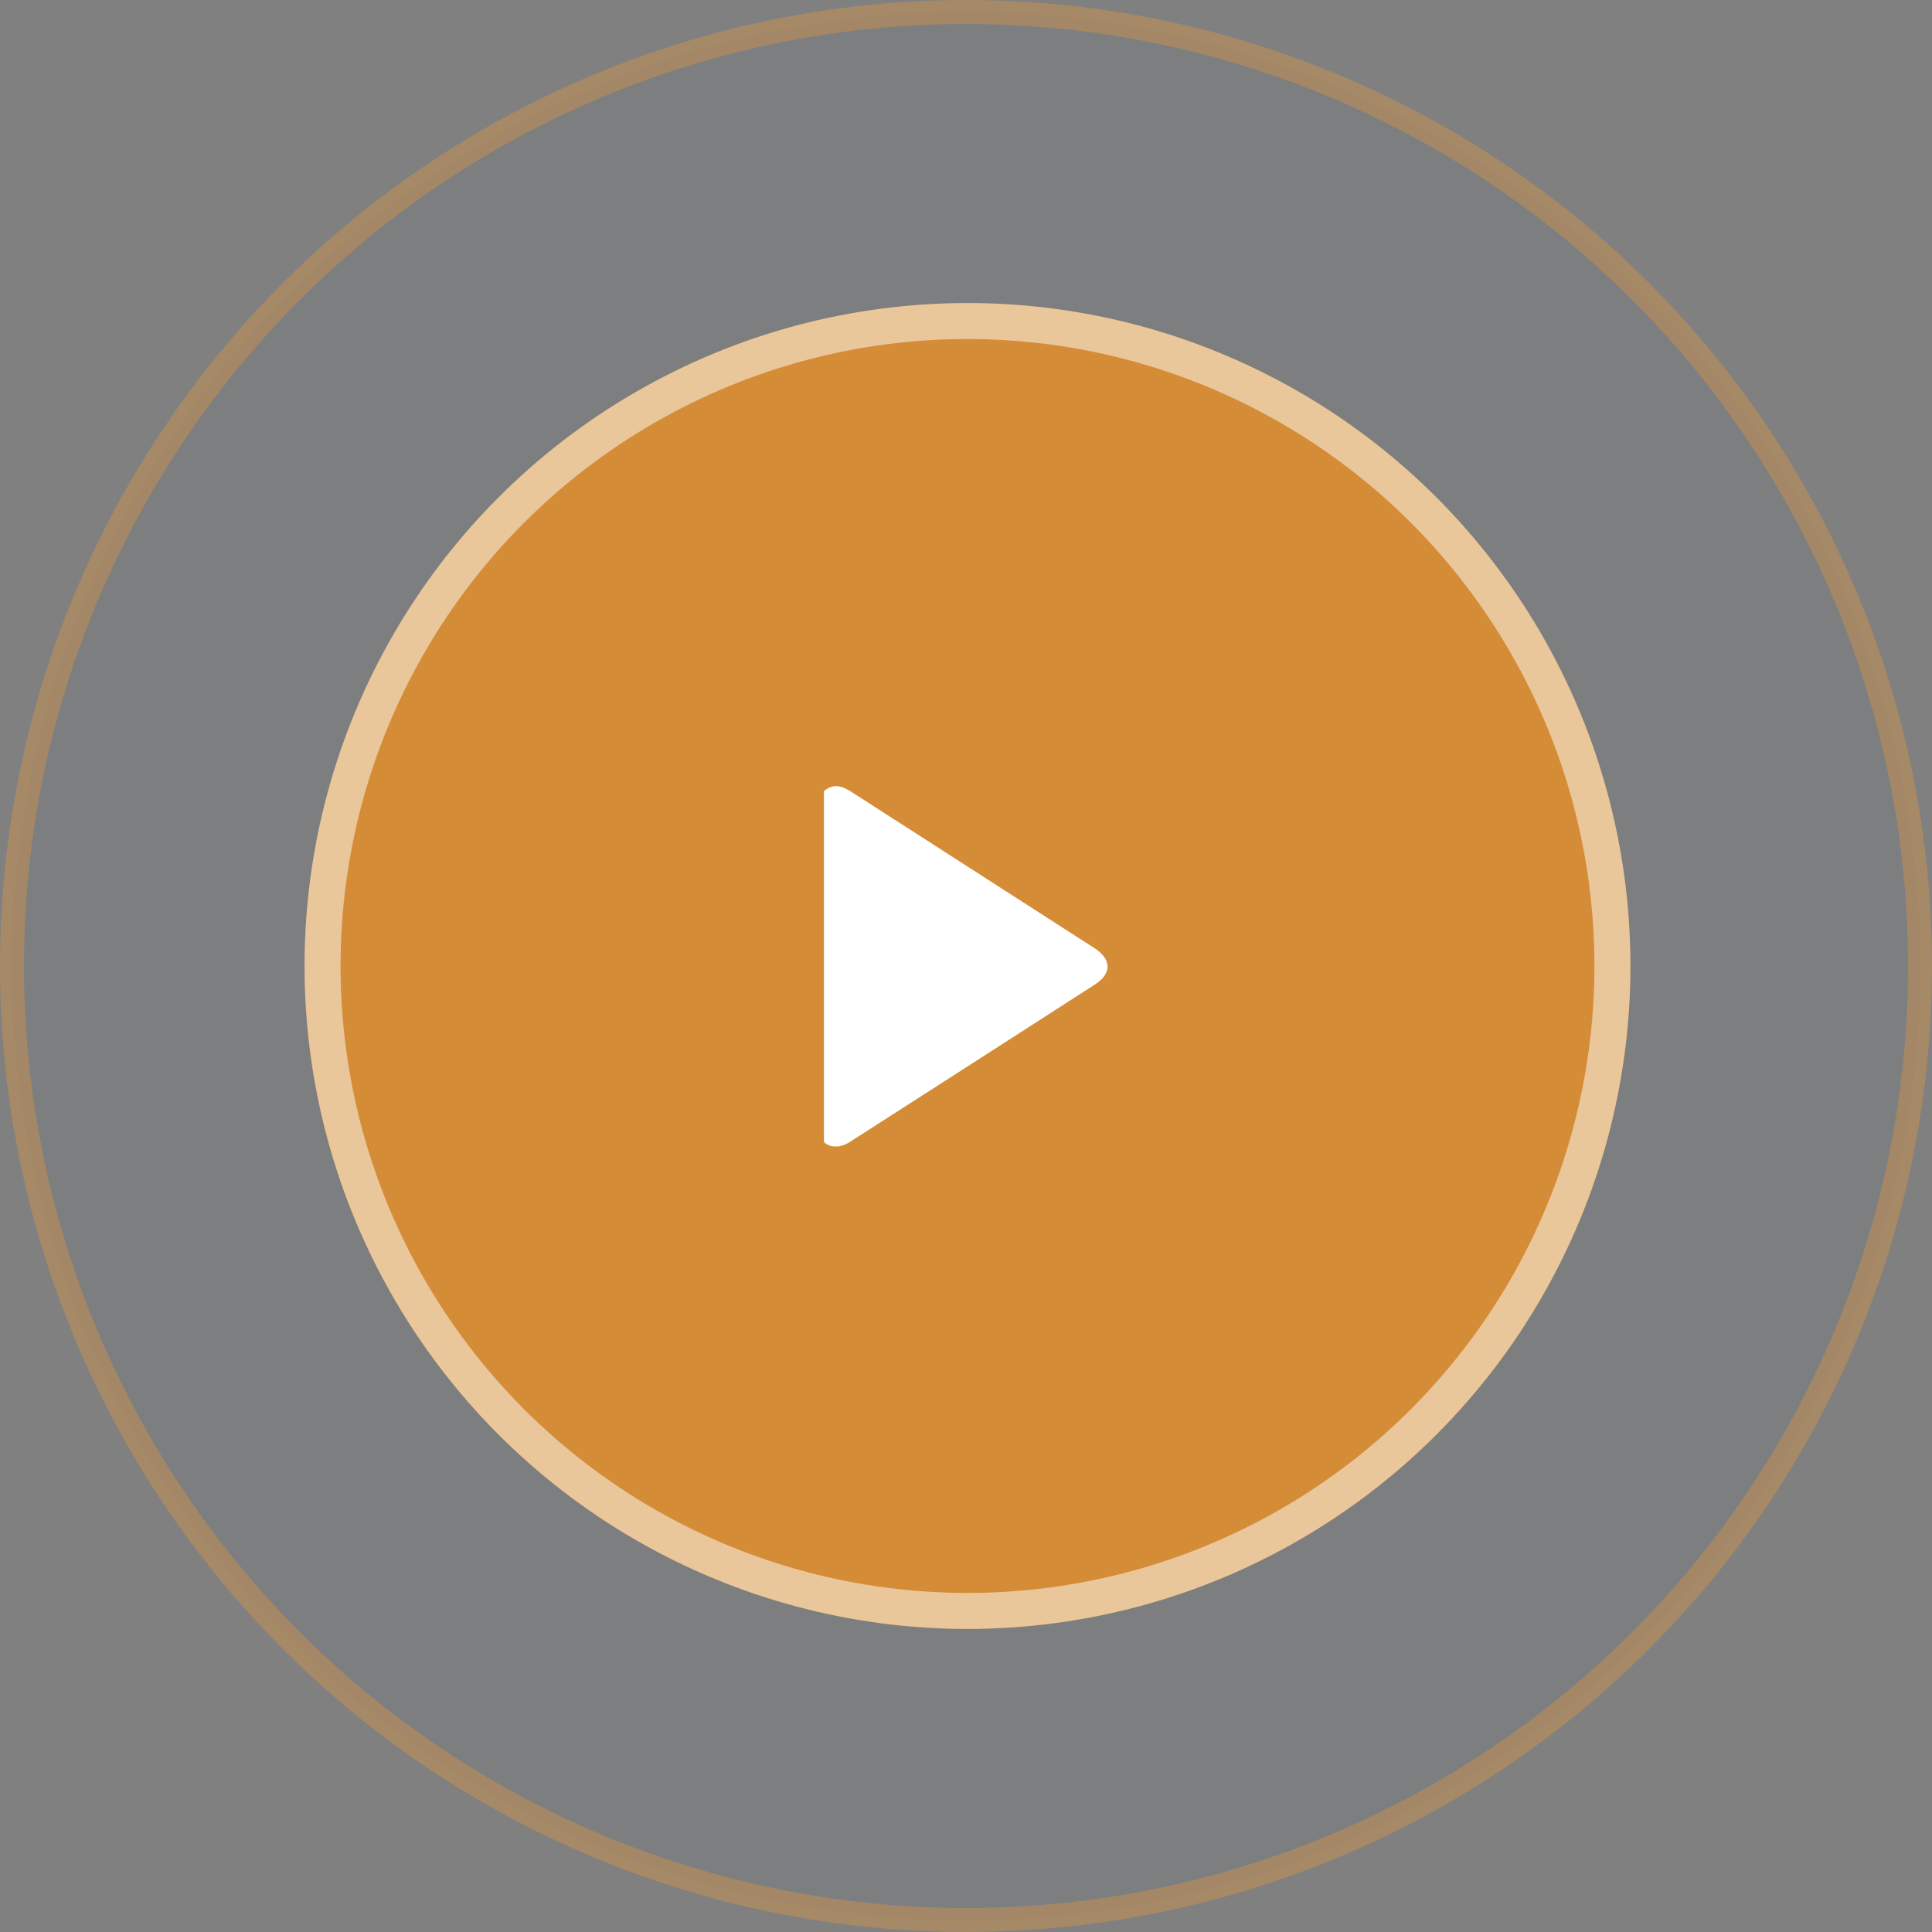
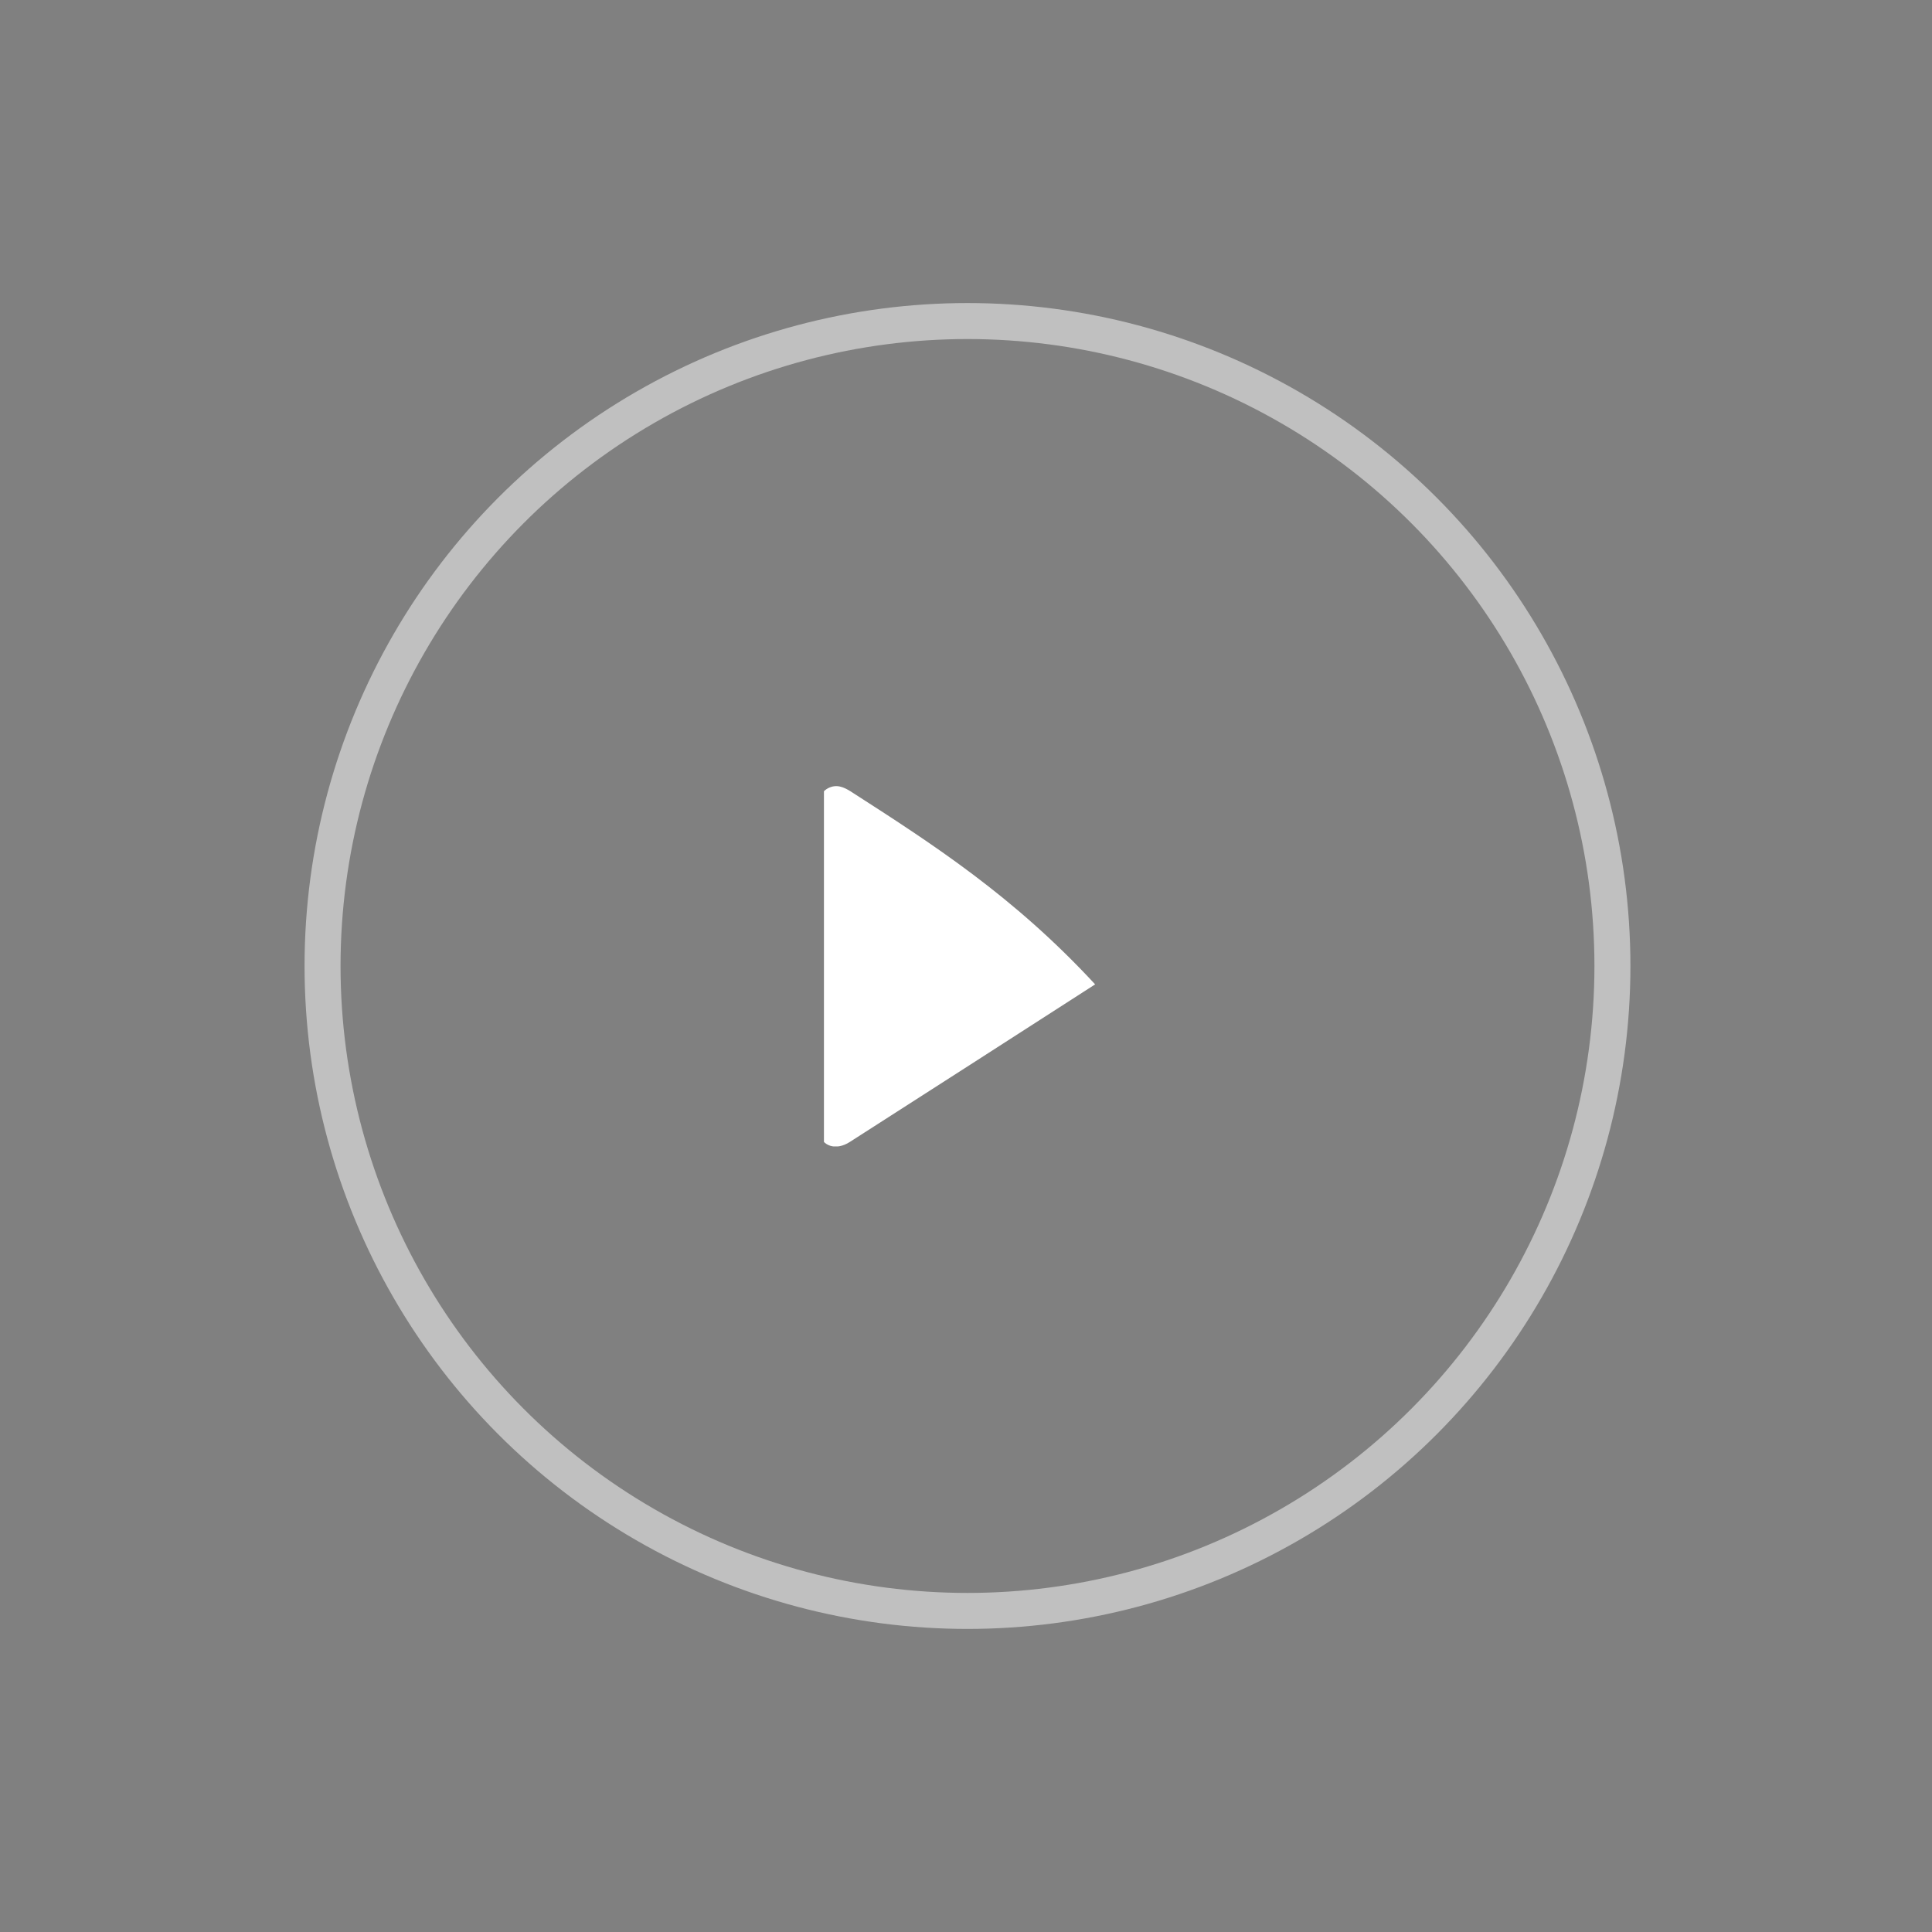
<svg xmlns="http://www.w3.org/2000/svg" width="161" height="161" viewBox="0 0 161 161" fill="none">
  <rect x="0" y="0" width="161" height="161" fill="#808080" stroke="none" />
-   <circle opacity="0.3" cx="80.5" cy="80.5" r="79.5" fill="#124591" fill-opacity="0.11" stroke="#FF9D28" stroke-width="2" />
-   <circle cx="80.624" cy="80.499" r="55.245" fill="#FF9314" fill-opacity="0.68" />
  <circle cx="80.624" cy="80.499" r="53.745" stroke="white" stroke-opacity="0.5" stroke-width="3" />
  <g clip-path="url(#clip0_1_1532)">
-     <path d="M68.207 80.501C68.207 84.866 68.207 89.231 68.207 93.595C68.207 93.856 68.207 94.117 68.245 94.379C68.506 95.535 69.662 95.908 70.819 95.162C77.645 90.797 84.472 86.395 91.261 82.031C92.641 81.136 92.641 79.979 91.261 79.047C84.472 74.682 77.683 70.317 70.893 65.953C70.296 65.58 69.699 65.319 68.991 65.692C68.319 66.065 68.207 66.736 68.207 67.445C68.207 71.81 68.207 76.137 68.207 80.501Z" fill="white" />
+     <path d="M68.207 80.501C68.207 84.866 68.207 89.231 68.207 93.595C68.207 93.856 68.207 94.117 68.245 94.379C68.506 95.535 69.662 95.908 70.819 95.162C77.645 90.797 84.472 86.395 91.261 82.031C84.472 74.682 77.683 70.317 70.893 65.953C70.296 65.58 69.699 65.319 68.991 65.692C68.319 66.065 68.207 66.736 68.207 67.445C68.207 71.81 68.207 76.137 68.207 80.501Z" fill="white" />
  </g>
  <defs>
    <clipPath id="clip0_1_1532">
      <rect width="24.098" height="30.03" fill="white" transform="translate(68.662 65.505)" />
    </clipPath>
  </defs>
</svg>